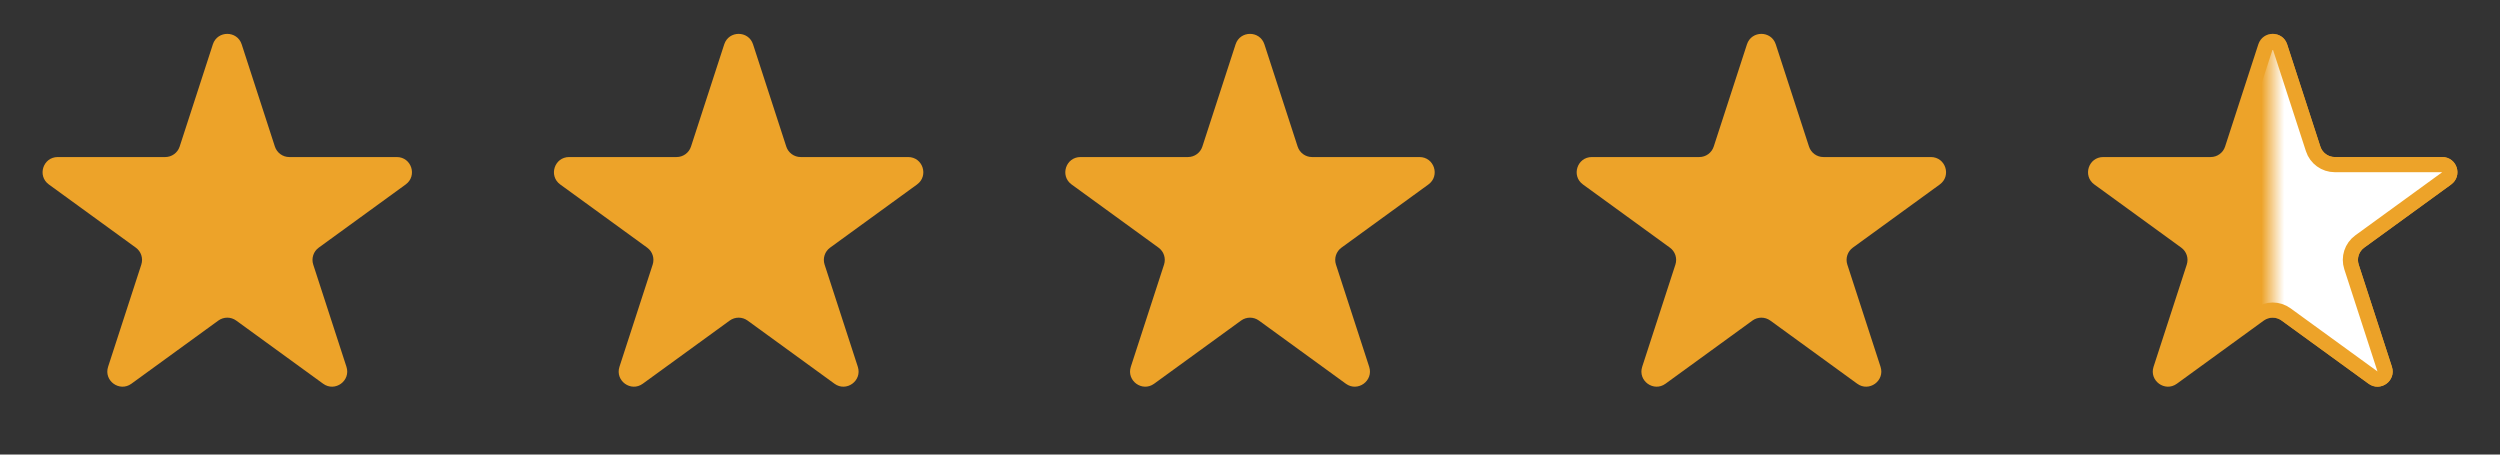
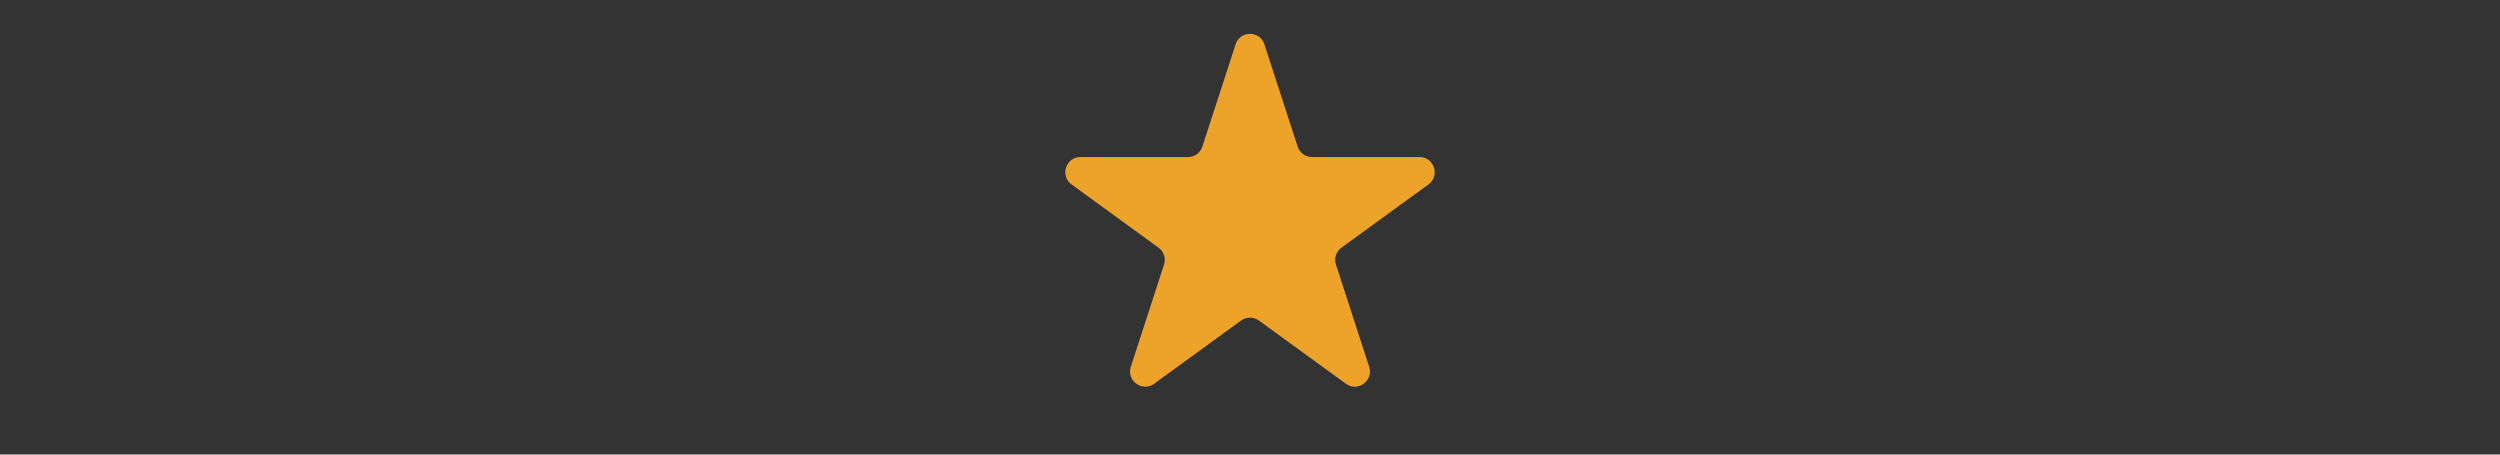
<svg xmlns="http://www.w3.org/2000/svg" width="110" height="20" viewBox="0 0 110 20" fill="none">
  <rect x="0" y="0" width="110" height="20" fill="#333333" stroke="none" />
-   <path d="M9.366 1.951C9.566 1.337 10.434 1.337 10.634 1.951L12.095 6.449C12.185 6.724 12.441 6.91 12.729 6.91H17.459C18.105 6.91 18.373 7.736 17.851 8.116L14.025 10.896C13.791 11.065 13.693 11.366 13.782 11.641L15.244 16.139C15.443 16.753 14.74 17.264 14.218 16.884L10.392 14.104C10.158 13.935 9.842 13.935 9.608 14.104L5.782 16.884C5.26 17.264 4.557 16.753 4.756 16.139L6.218 11.641C6.307 11.366 6.209 11.065 5.975 10.896L2.149 8.116C1.627 7.736 1.895 6.91 2.541 6.91H7.271C7.559 6.91 7.815 6.724 7.905 6.449L9.366 1.951Z" fill="#EDA329" />
-   <path d="M31.866 1.951C32.066 1.337 32.934 1.337 33.134 1.951L34.596 6.449C34.685 6.724 34.941 6.91 35.23 6.91H39.959C40.605 6.91 40.873 7.736 40.351 8.116L36.525 10.896C36.291 11.065 36.193 11.366 36.282 11.641L37.744 16.139C37.943 16.753 37.24 17.264 36.718 16.884L32.892 14.104C32.658 13.935 32.342 13.935 32.108 14.104L28.282 16.884C27.76 17.264 27.057 16.753 27.256 16.139L28.718 11.641C28.807 11.366 28.709 11.065 28.475 10.896L24.649 8.116C24.127 7.736 24.395 6.91 25.041 6.91H29.77C30.059 6.91 30.315 6.724 30.404 6.449L31.866 1.951Z" fill="#EDA329" />
  <path d="M54.366 1.951C54.566 1.337 55.434 1.337 55.634 1.951L57.096 6.449C57.185 6.724 57.441 6.91 57.73 6.91H62.459C63.105 6.91 63.373 7.736 62.851 8.116L59.025 10.896C58.791 11.065 58.693 11.366 58.782 11.641L60.244 16.139C60.443 16.753 59.74 17.264 59.218 16.884L55.392 14.104C55.158 13.935 54.842 13.935 54.608 14.104L50.782 16.884C50.26 17.264 49.557 16.753 49.756 16.139L51.218 11.641C51.307 11.366 51.209 11.065 50.975 10.896L47.149 8.116C46.627 7.736 46.895 6.91 47.541 6.91H52.27C52.559 6.91 52.815 6.724 52.904 6.449L54.366 1.951Z" fill="#EDA329" />
-   <path d="M76.866 1.951C77.066 1.337 77.934 1.337 78.134 1.951L79.596 6.449C79.685 6.724 79.941 6.91 80.23 6.91H84.959C85.605 6.91 85.873 7.736 85.351 8.116L81.525 10.896C81.291 11.065 81.193 11.366 81.282 11.641L82.744 16.139C82.943 16.753 82.24 17.264 81.718 16.884L77.892 14.104C77.658 13.935 77.342 13.935 77.108 14.104L73.282 16.884C72.76 17.264 72.057 16.753 72.256 16.139L73.718 11.641C73.807 11.366 73.709 11.065 73.475 10.896L69.649 8.116C69.127 7.736 69.395 6.91 70.041 6.91H74.77C75.059 6.91 75.315 6.724 75.404 6.449L76.866 1.951Z" fill="#EDA329" />
-   <path d="M99.366 1.951C99.566 1.337 100.434 1.337 100.634 1.951L102.095 6.449C102.185 6.724 102.441 6.91 102.73 6.91H107.459C108.105 6.91 108.373 7.736 107.851 8.116L104.025 10.896C103.791 11.065 103.693 11.366 103.782 11.641L105.244 16.139C105.443 16.753 104.74 17.264 104.218 16.884L100.392 14.104C100.158 13.935 99.842 13.935 99.608 14.104L95.782 16.884C95.26 17.264 94.557 16.753 94.756 16.139L96.218 11.641C96.307 11.366 96.209 11.065 95.975 10.896L92.149 8.116C91.627 7.736 91.895 6.91 92.541 6.91H97.27C97.559 6.91 97.815 6.724 97.904 6.449L99.366 1.951Z" fill="#EDA329" />
  <mask id="mask0_719_2661" style="mask-type:alpha" maskUnits="userSpaceOnUse" x="100" y="0" width="11" height="20">
    <rect width="10" height="20" transform="matrix(-1 0 0 1 110 0)" fill="#D9D9D9" />
  </mask>
  <g mask="url(#mask0_719_2661)">
-     <path d="M100.317 2.054C100.217 1.747 99.783 1.747 99.683 2.054L98.222 6.552C98.088 6.964 97.704 7.243 97.271 7.243H92.541C92.219 7.243 92.084 7.656 92.346 7.846L96.172 10.626C96.522 10.881 96.669 11.332 96.535 11.744L95.073 16.242C94.974 16.549 95.325 16.804 95.586 16.614L99.412 13.835C99.763 13.58 100.238 13.58 100.588 13.835L104.414 16.614C104.675 16.804 105.027 16.549 104.927 16.242L103.466 11.744C103.332 11.332 103.478 10.881 103.829 10.626L107.655 7.846C107.916 7.656 107.782 7.243 107.459 7.243H102.73C102.297 7.243 101.913 6.964 101.779 6.552L100.317 2.054Z" fill="white" stroke="#EDA329" stroke-width="0.667" />
-   </g>
+     </g>
</svg>